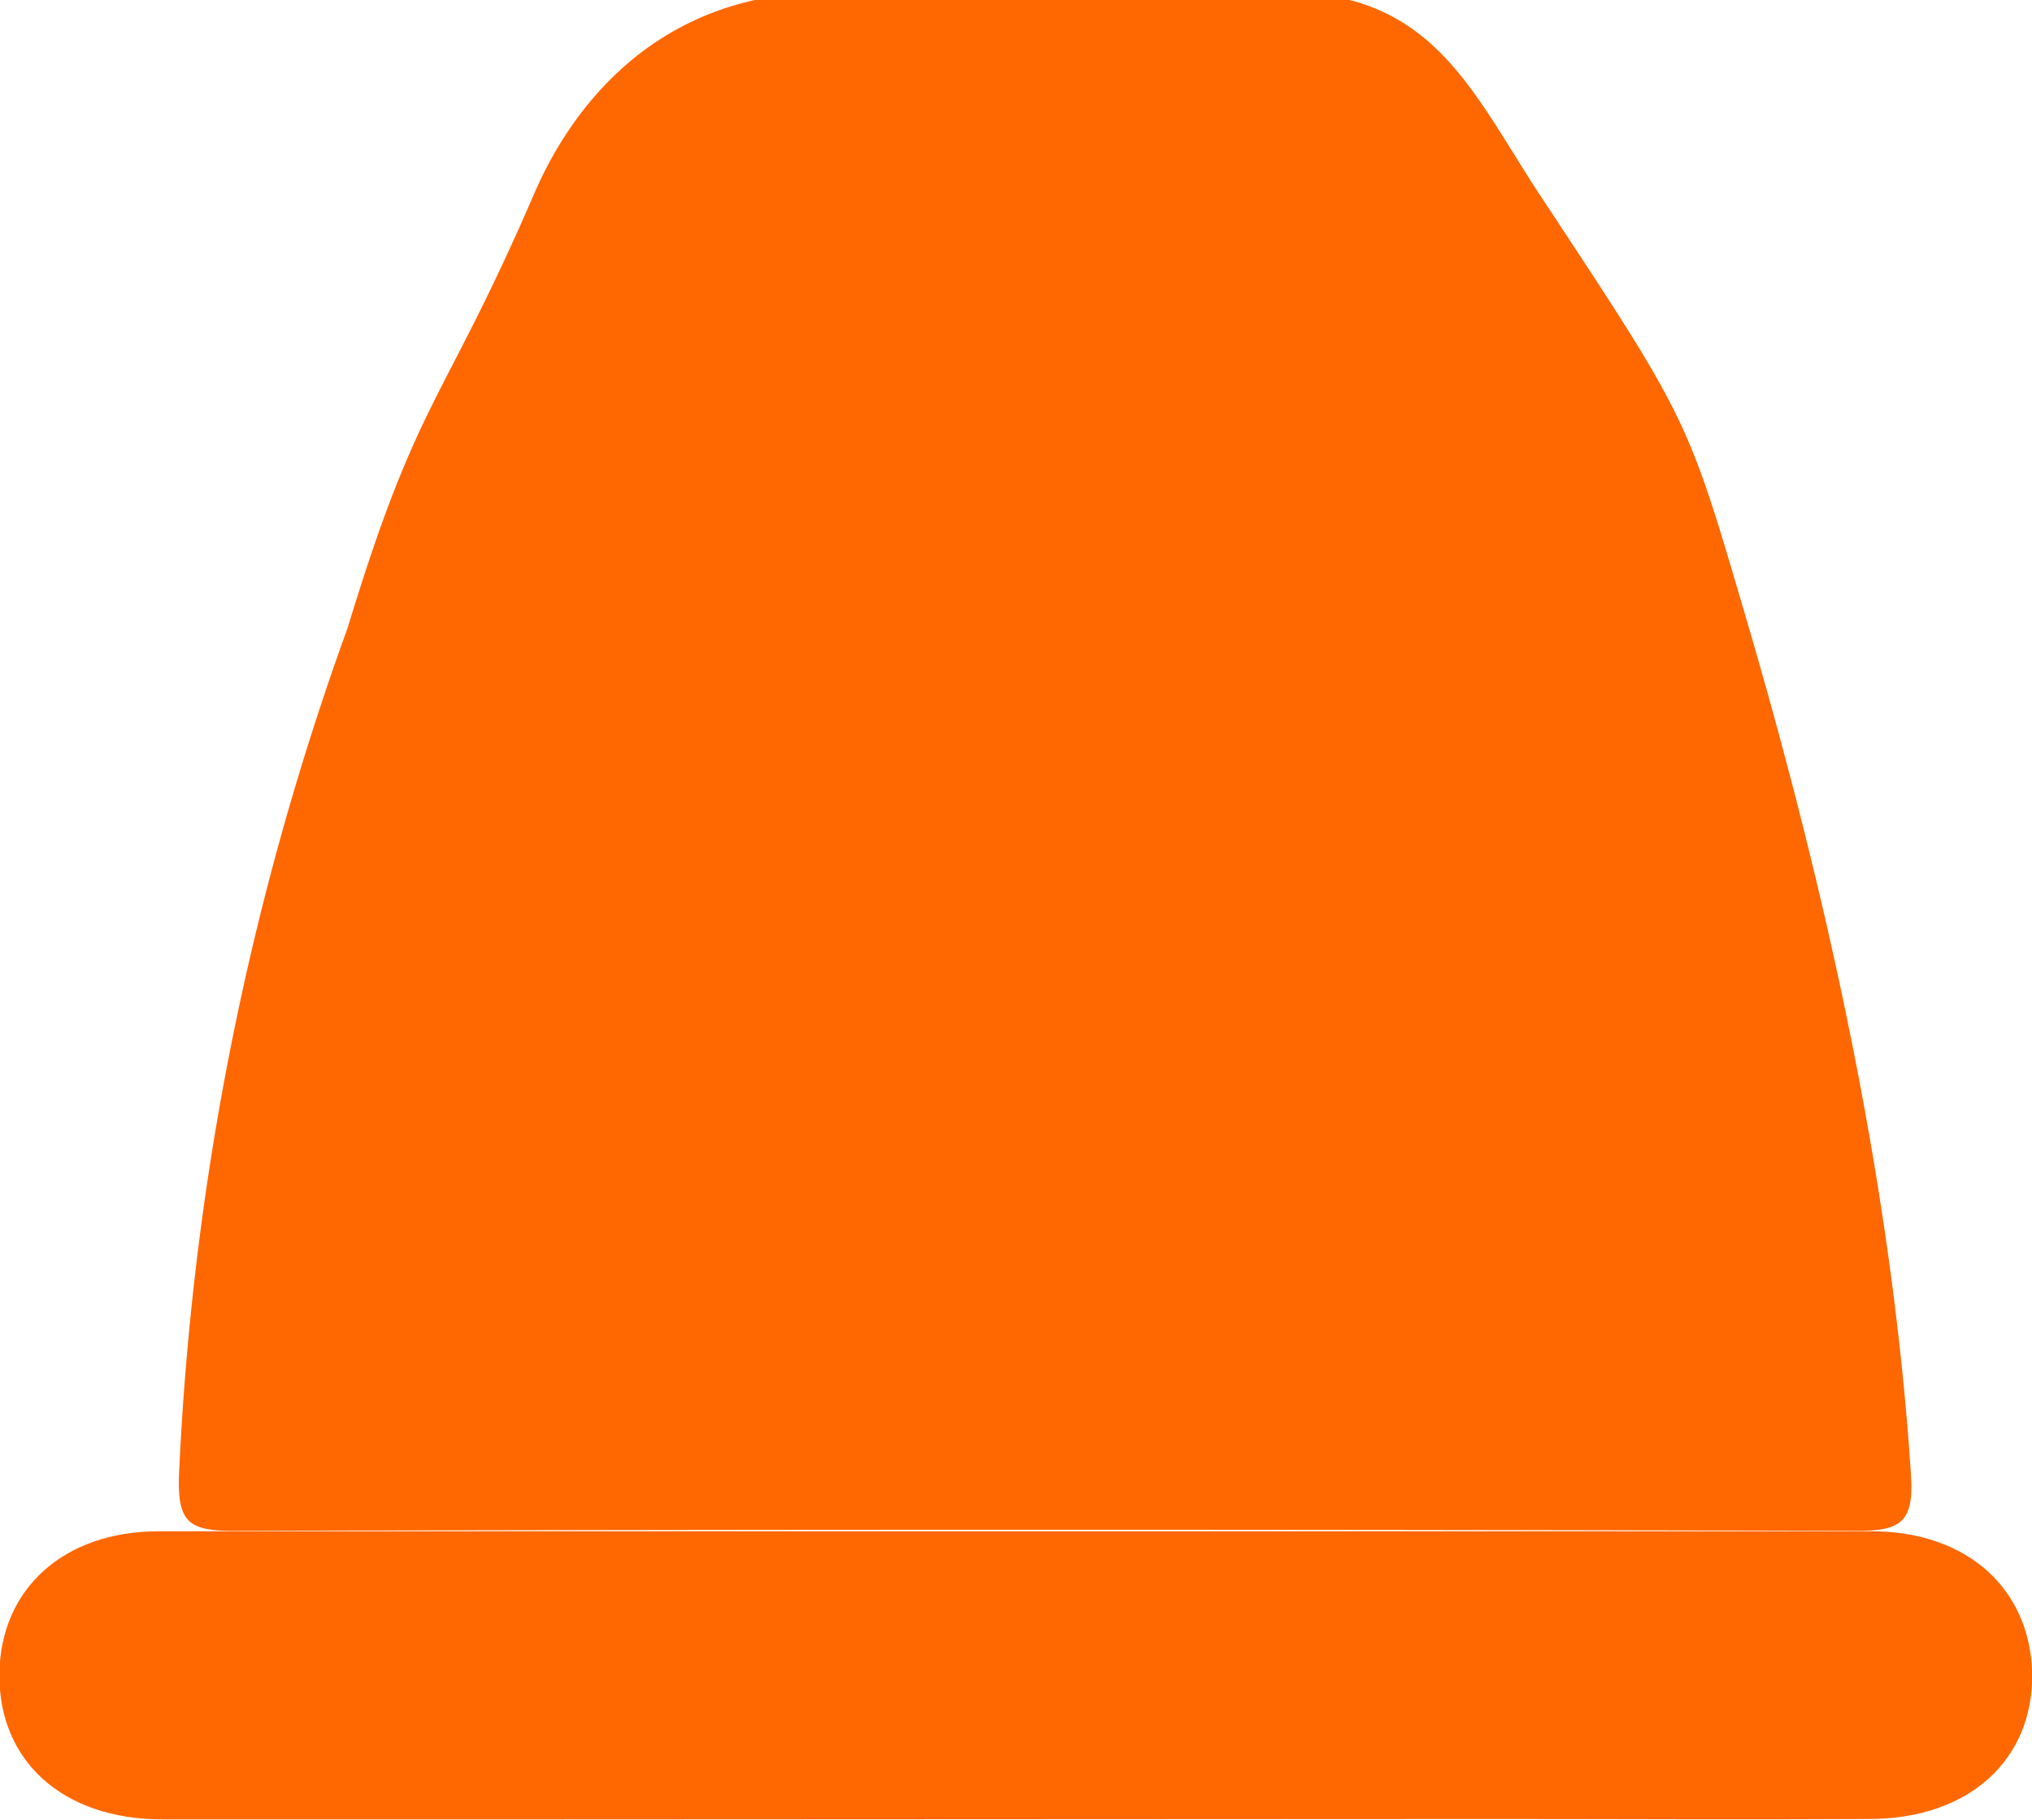
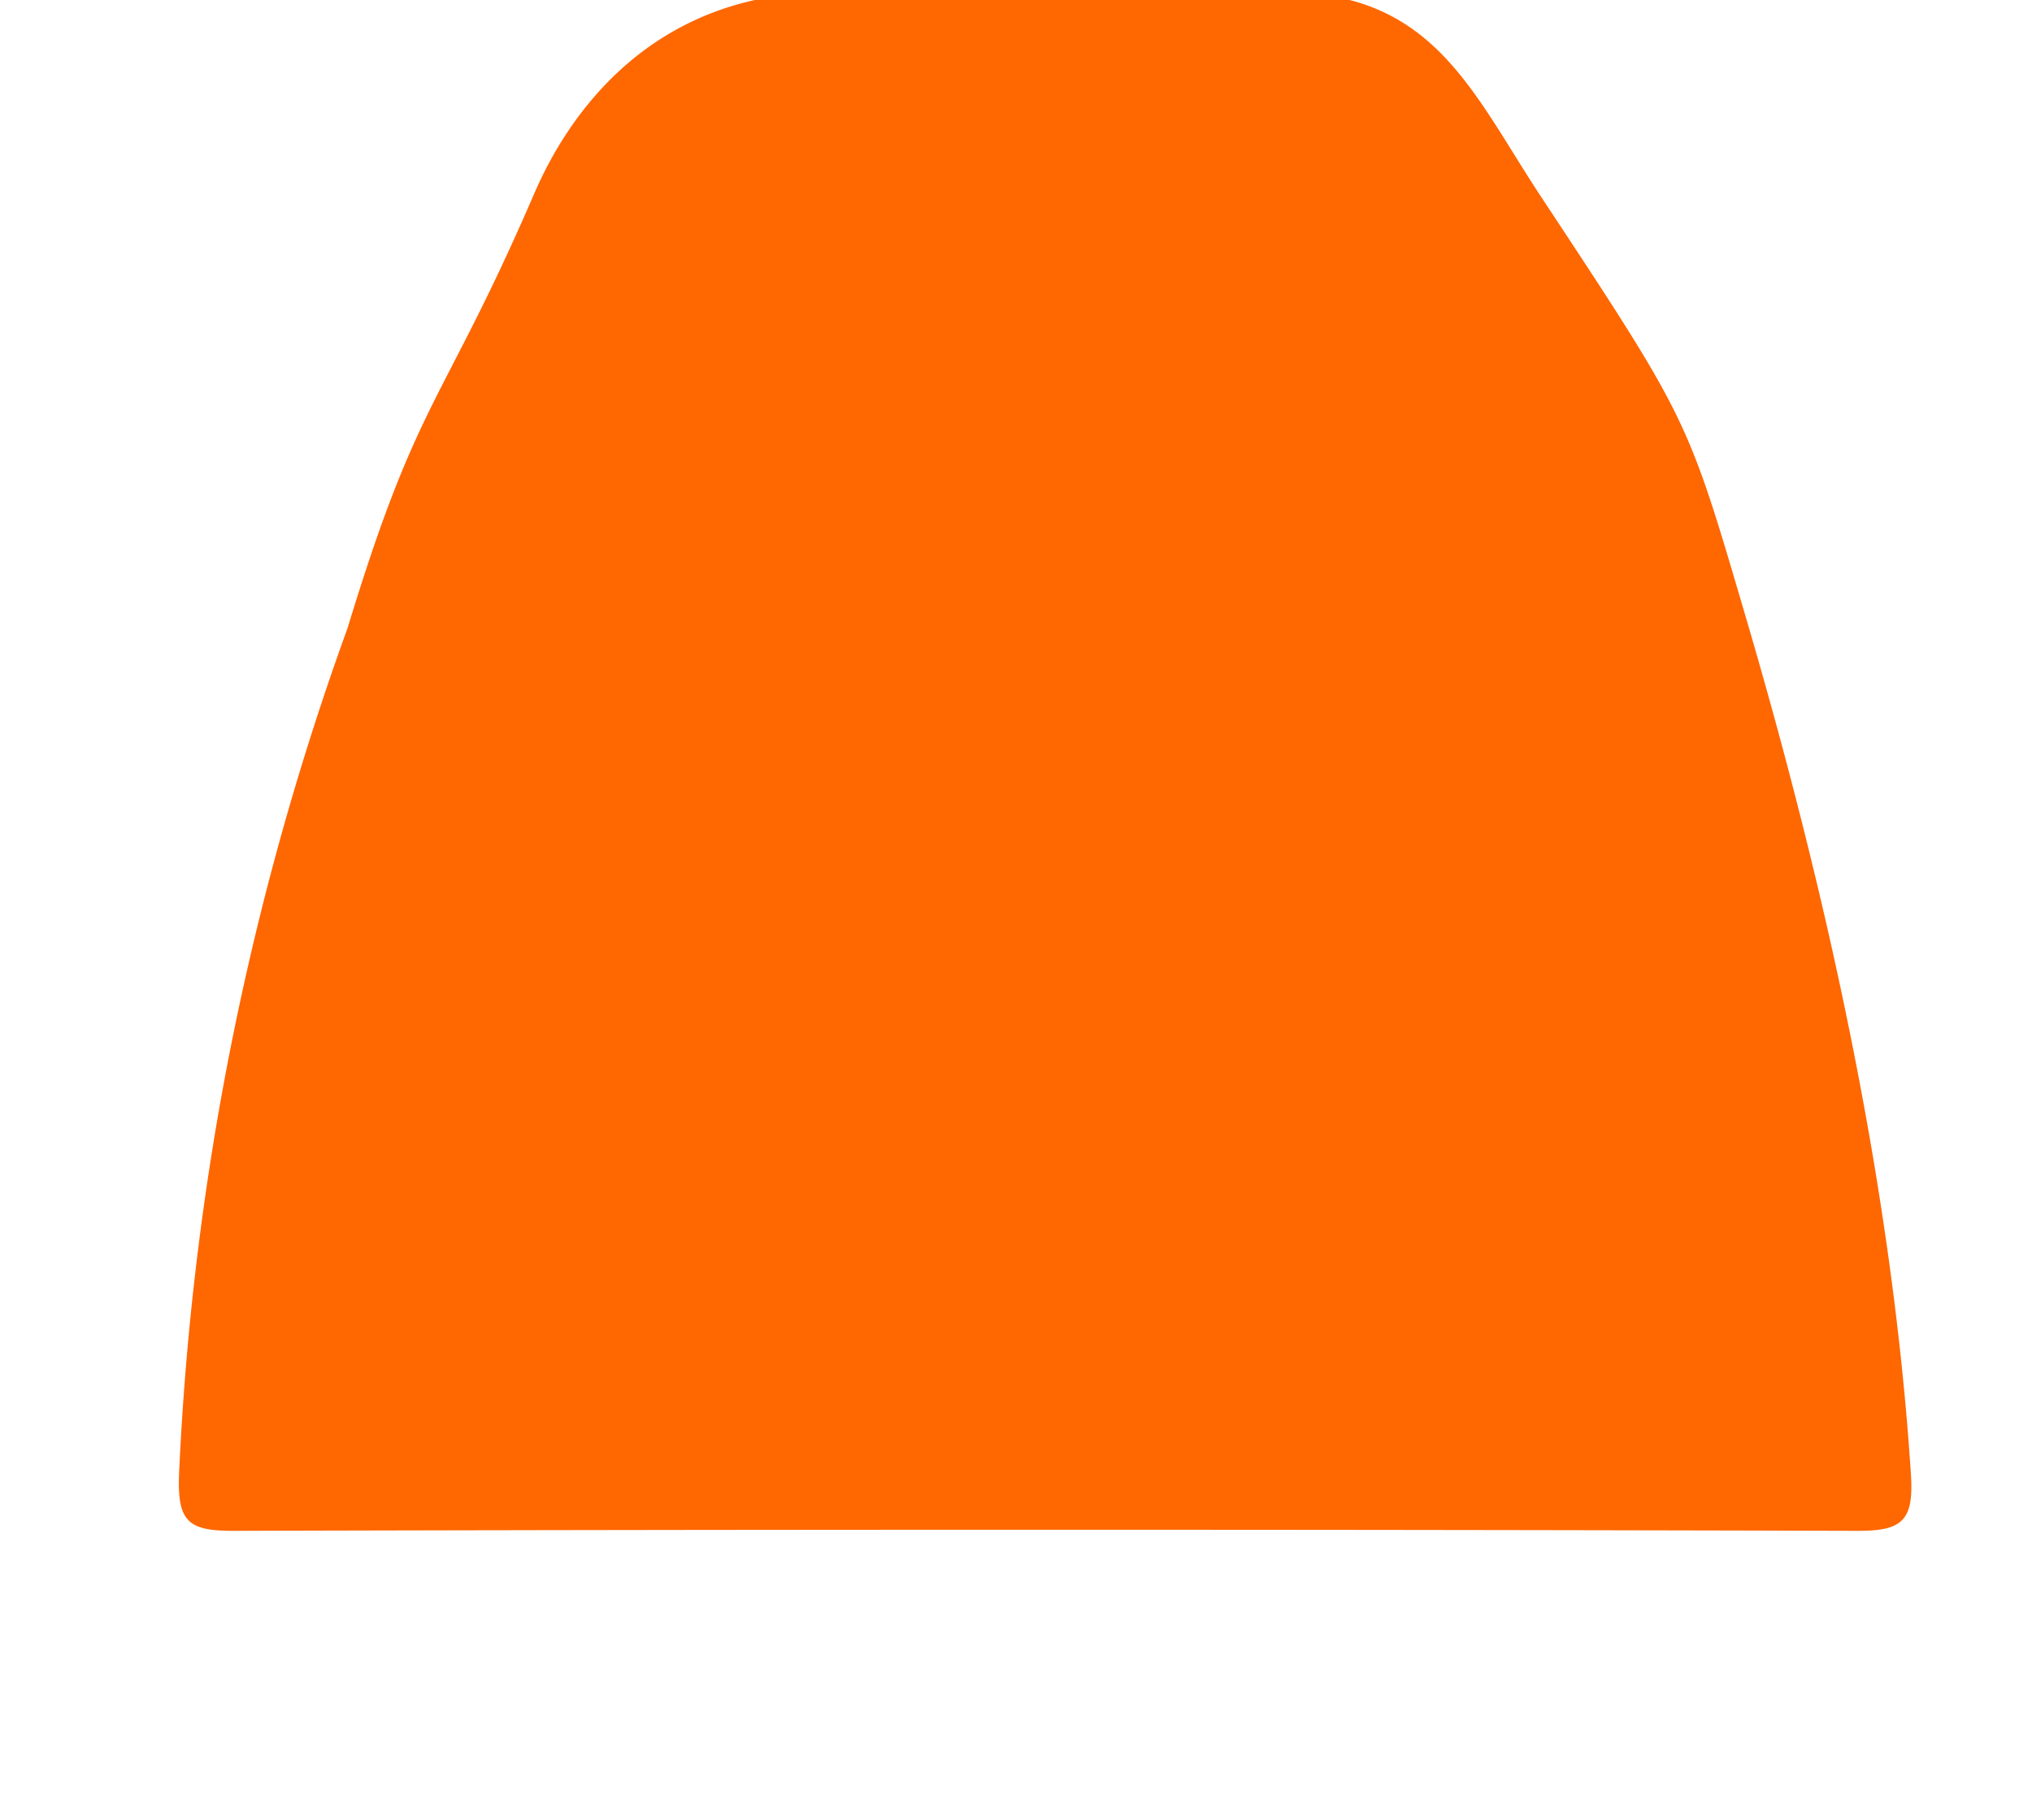
<svg xmlns="http://www.w3.org/2000/svg" id="Layer_1" data-name="Layer 1" viewBox="0 0 139.16 124.61">
  <defs>
    <style>.cls-1{fill:#ff6700;}</style>
  </defs>
-   <path class="cls-1" d="M93.72,157.46" transform="translate(-44.42 -32.09)" />
-   <path class="cls-1" d="M81,156.68c-8.48,0-17,0-25.45,0-6.83,0-11.25-4-11.17-10,.08-5.78,4.39-9.73,10.92-9.73q58.65,0,117.29,0c6.54,0,10.85,3.93,11,9.7.1,5.95-4.33,10-11.14,10-8.48.05-17,0-25.45,0" transform="translate(-44.42 -32.09)" />
  <path class="cls-1" d="M96.12,32.09h40.73c6.69,1.73,9.19,7.54,13.12,13.49,10,15.14,10,15.14,13.86,28.26,5.61,19,10.18,39.5,11.46,59.24.2,3.17-.61,3.85-3.67,3.84q-55.64-.15-111.28,0c-3.06,0-3.77-.67-3.66-3.84a195.73,195.73,0,0,1,11.55-58C73,59.38,74.71,59.81,80.78,45.87,81.55,44.11,85.34,34.48,96.12,32.09Z" transform="translate(-44.42 -32.09)" />
</svg>